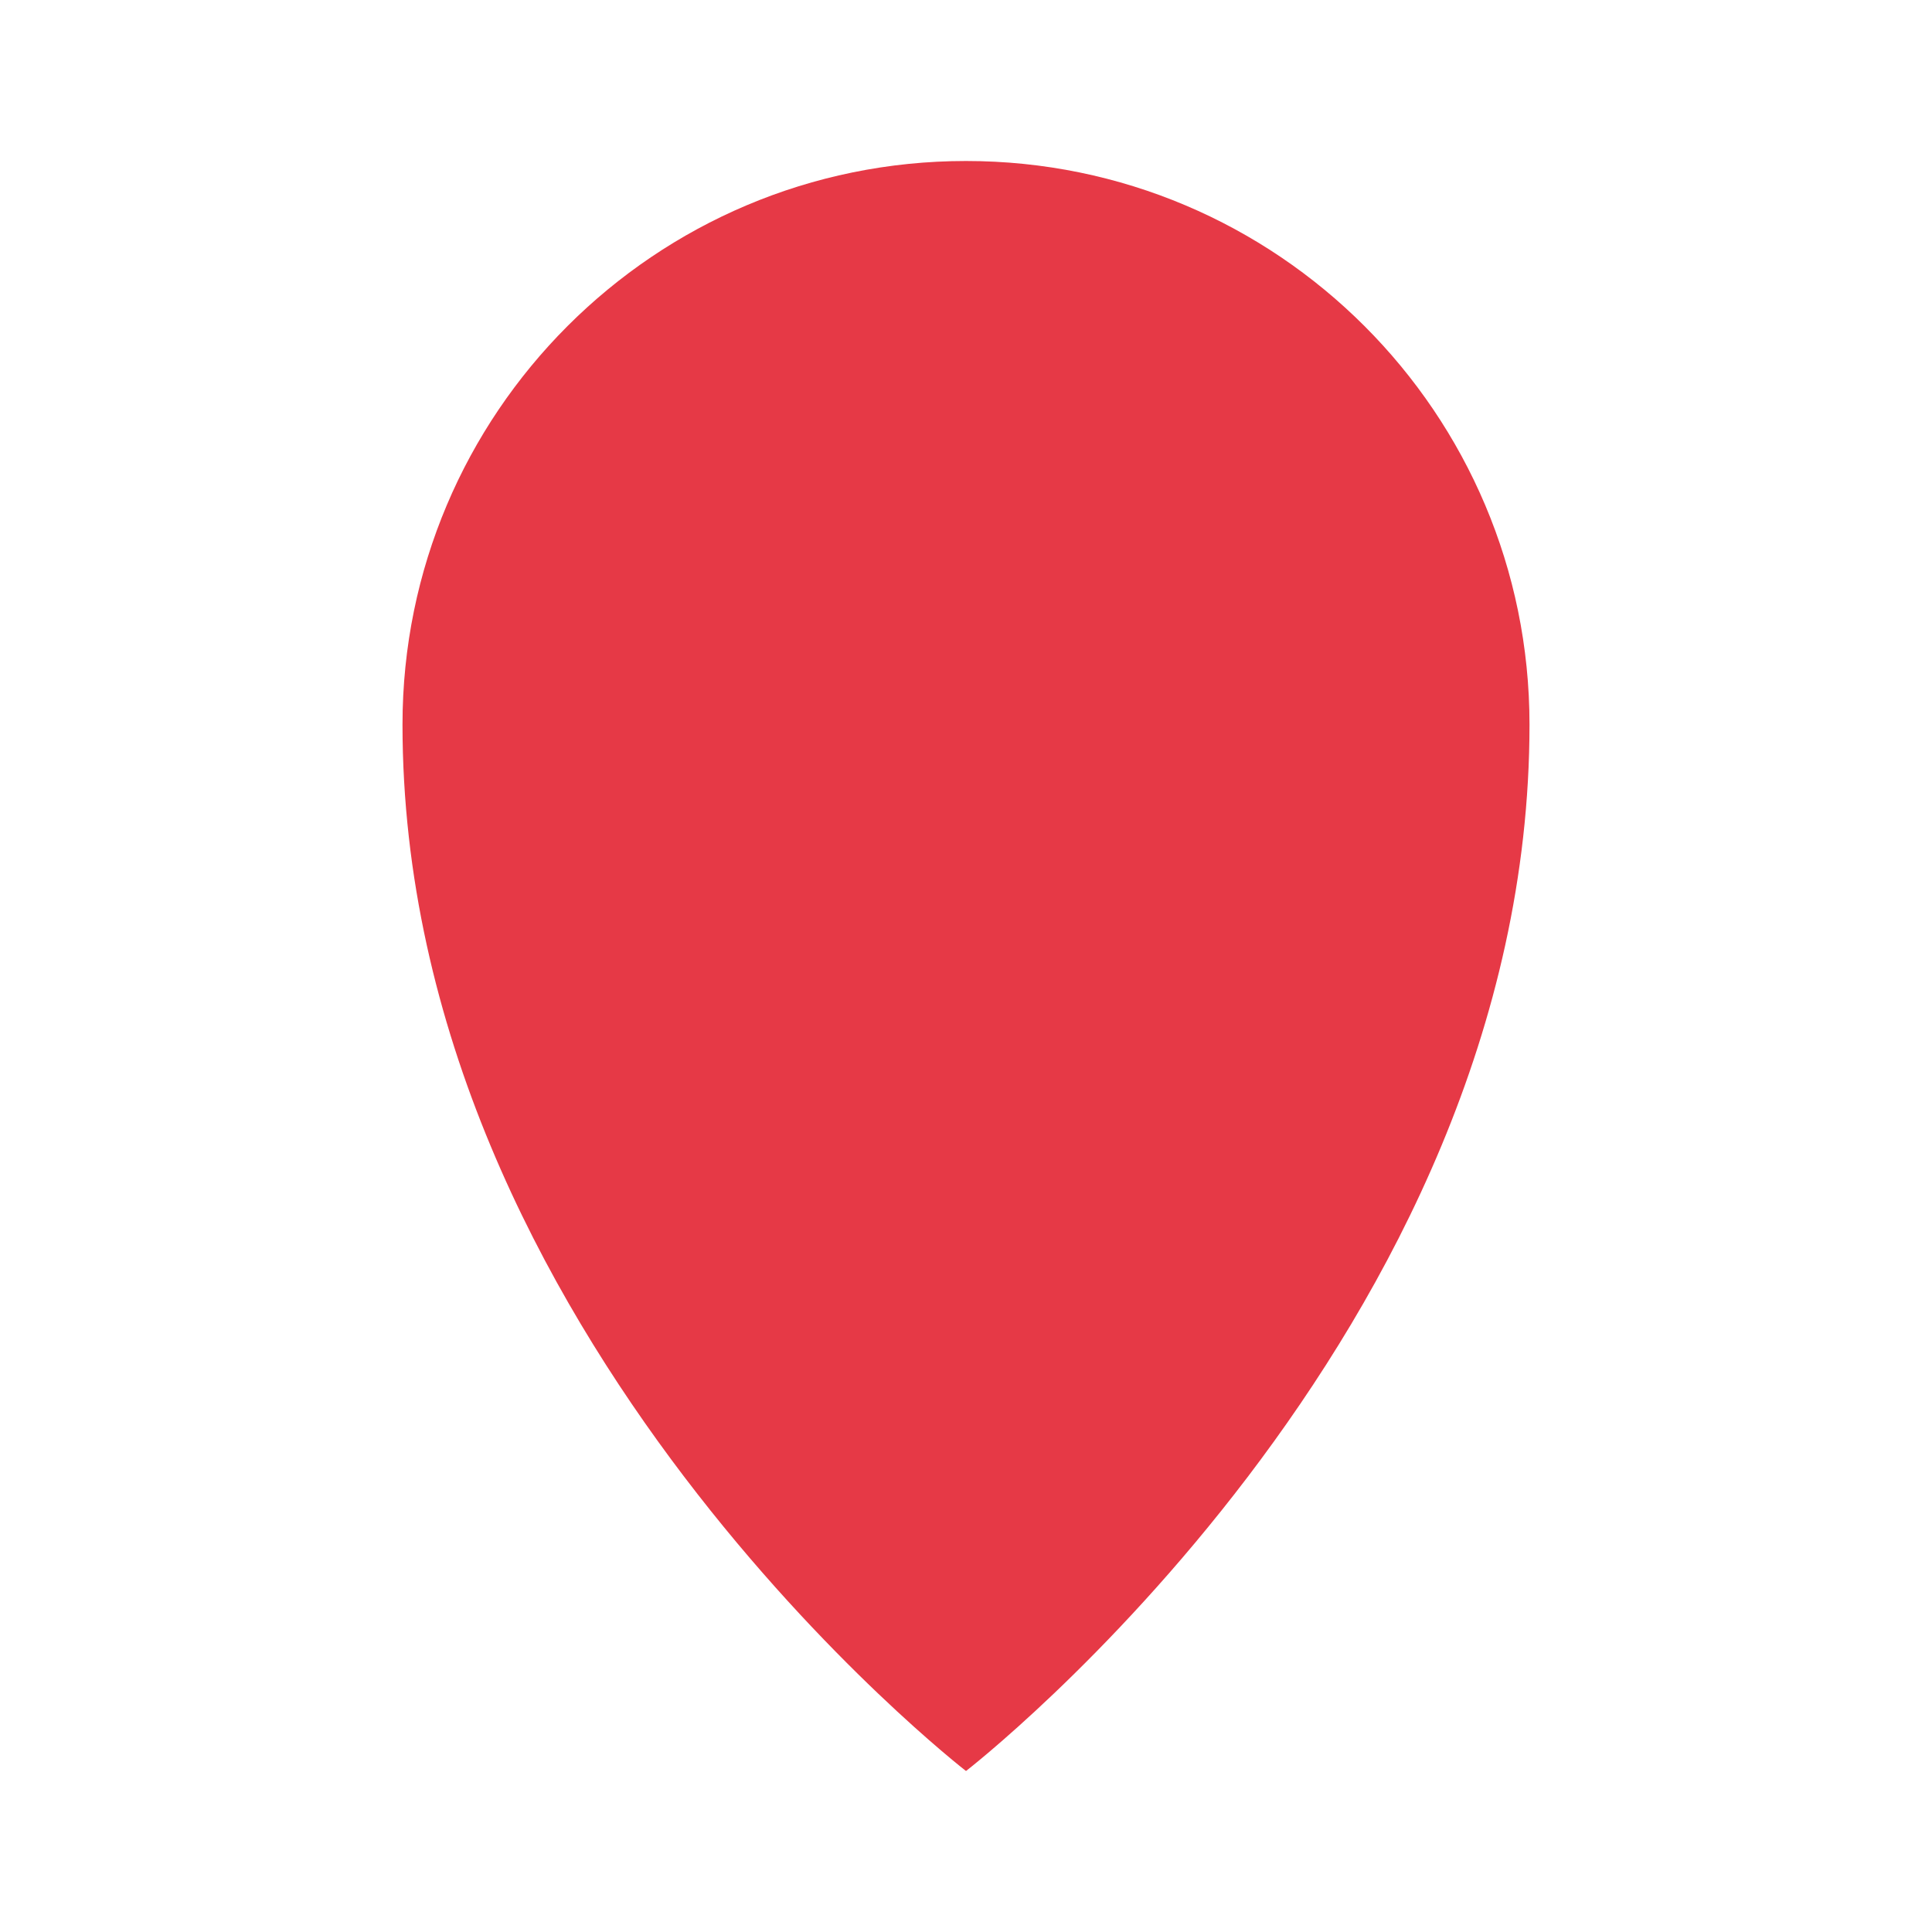
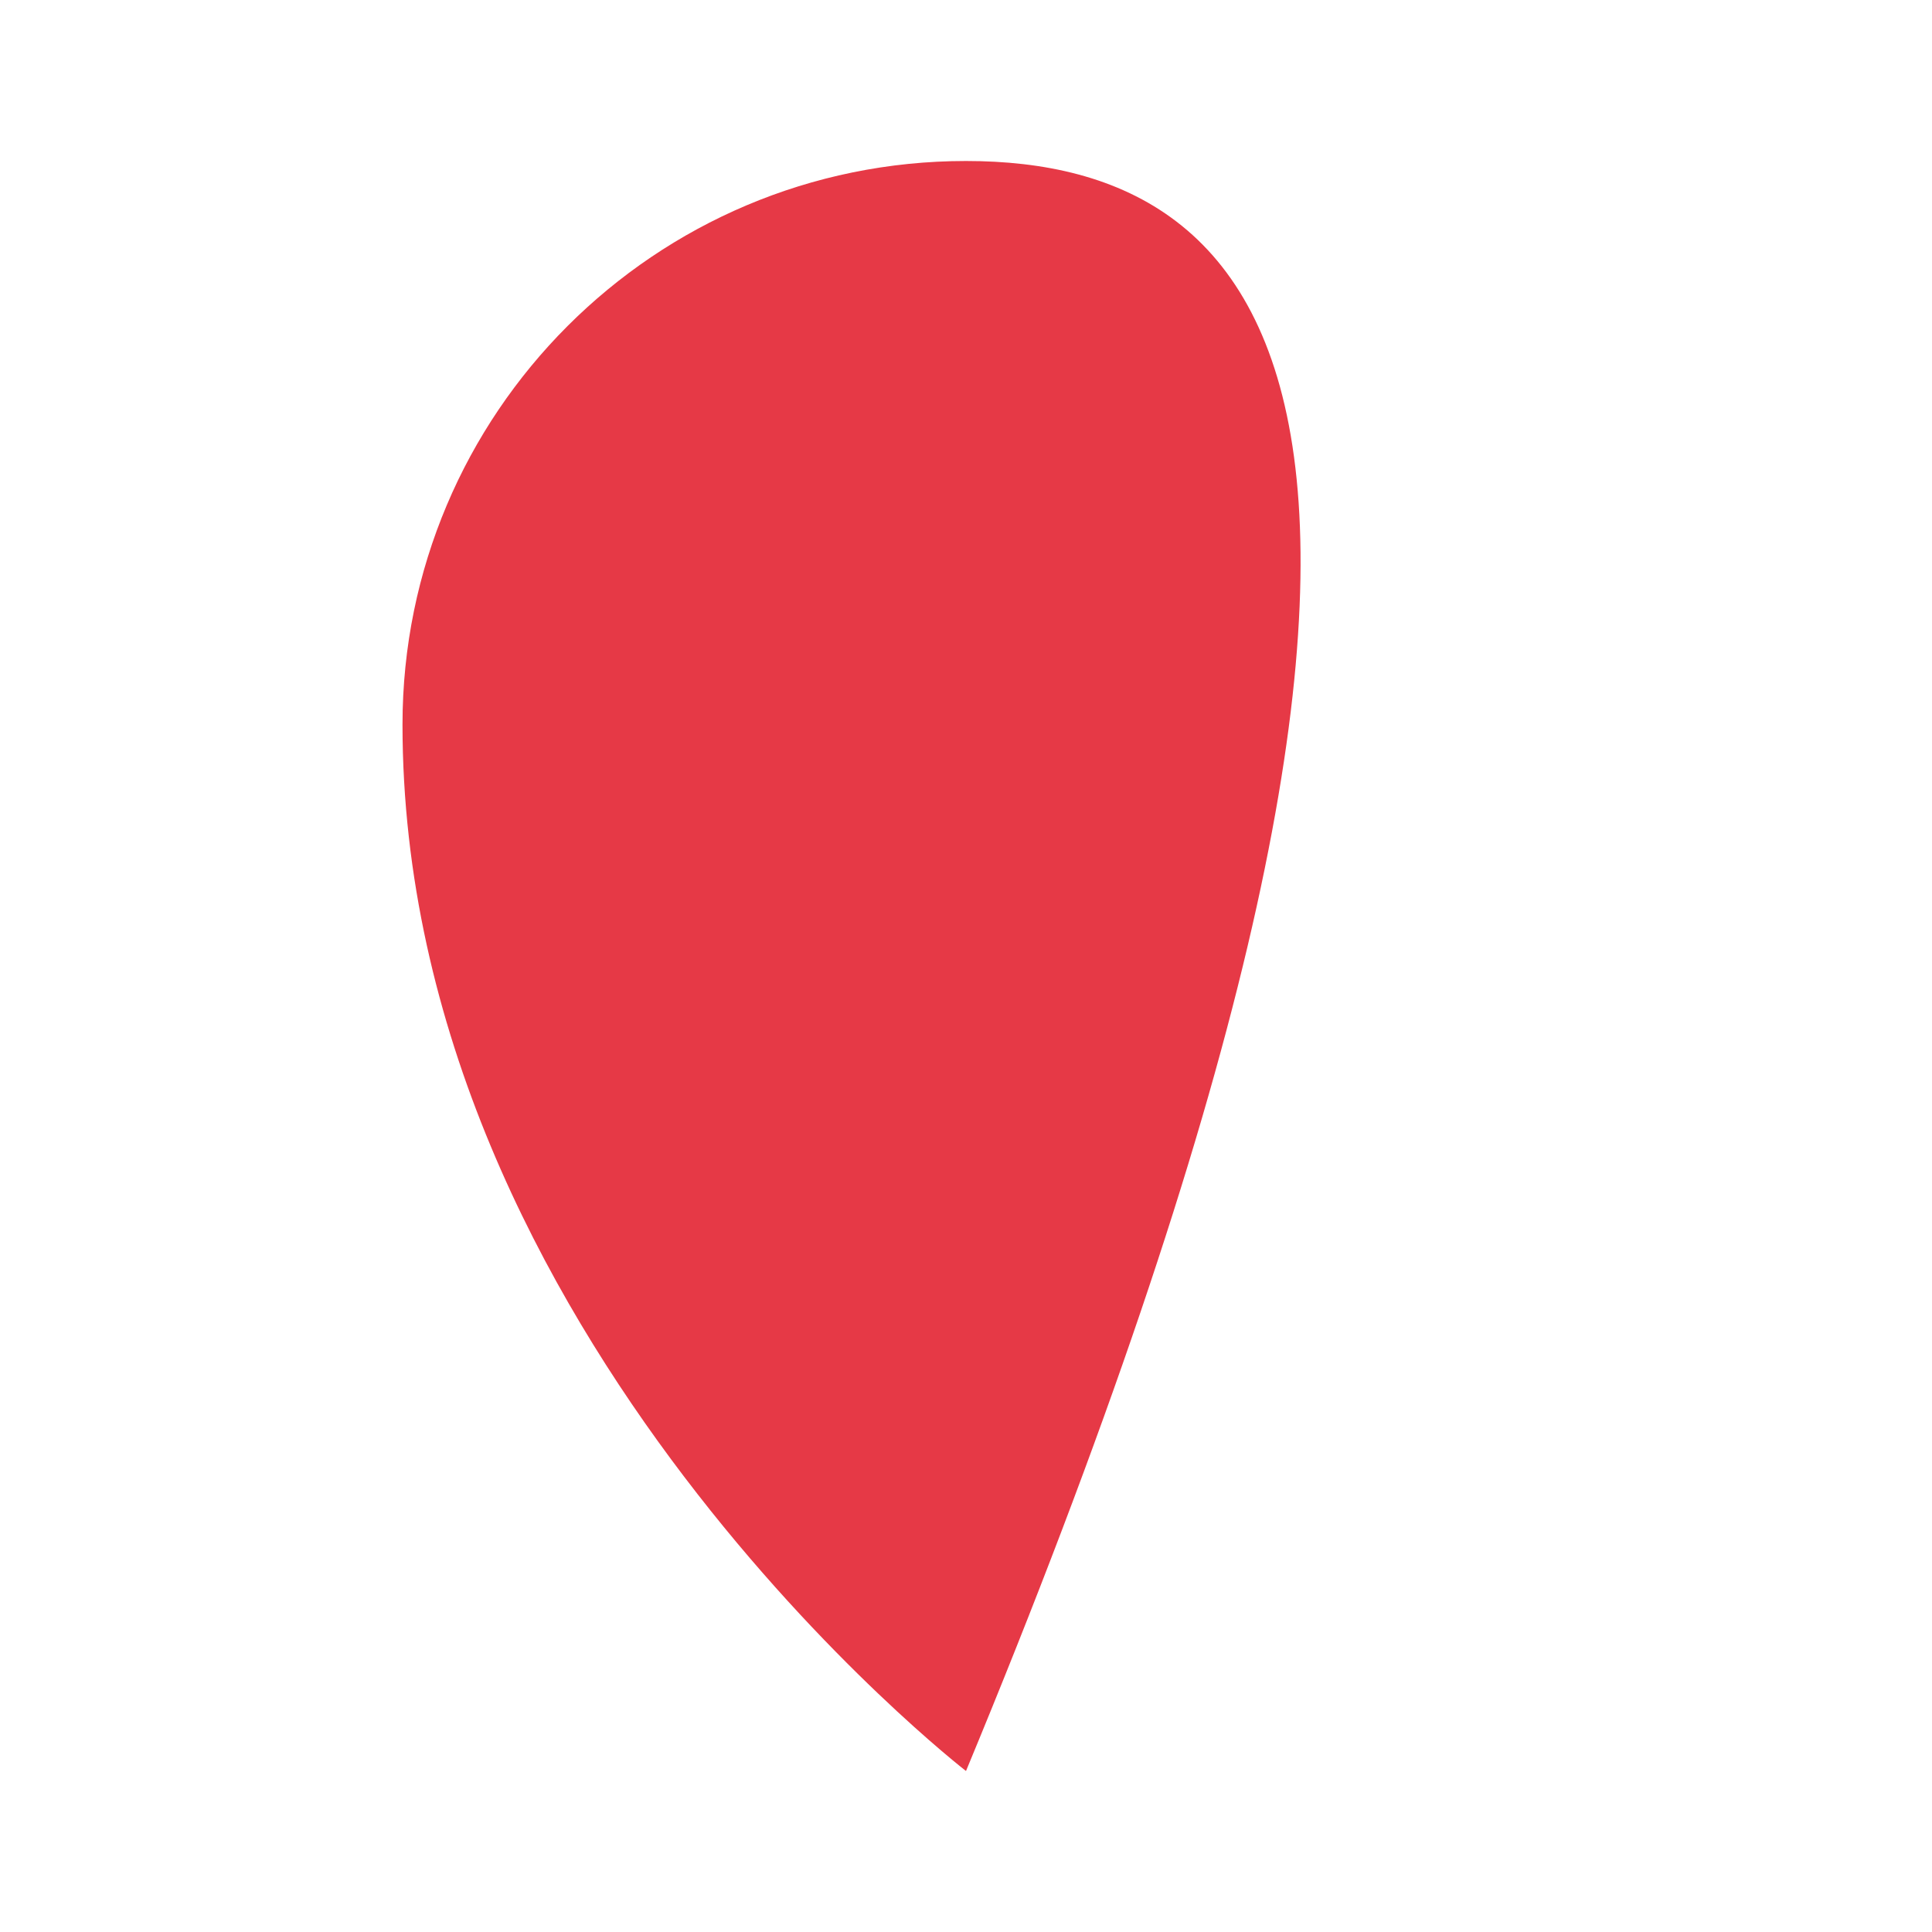
<svg xmlns="http://www.w3.org/2000/svg" viewBox="0 0 24 24">
  <title>Location Marker</title>
  <defs>
    <filter id="shadow">
      <feDropShadow dx="0" dy="2" stdDeviation="1.5" flood-color="#333" />
    </filter>
  </defs>
-   <path d="M12,2C8.134,2 5,5.134 5,9C5,16.589 12,22 12,22C12,22 19,16.589 19,9C19,5.134 15.866,2 12,2ZM12,10C10.343,10 9,11.343 9,13C9,14.657 10.343,16 12,16C13.657,16 15,14.657 15,13C15,11.343 13.657,10 12,10Z" fill="#e63946" filter="url(#shadow)" />
+   <path d="M12,2C8.134,2 5,5.134 5,9C5,16.589 12,22 12,22C19,5.134 15.866,2 12,2ZM12,10C10.343,10 9,11.343 9,13C9,14.657 10.343,16 12,16C13.657,16 15,14.657 15,13C15,11.343 13.657,10 12,10Z" fill="#e63946" filter="url(#shadow)" />
</svg>